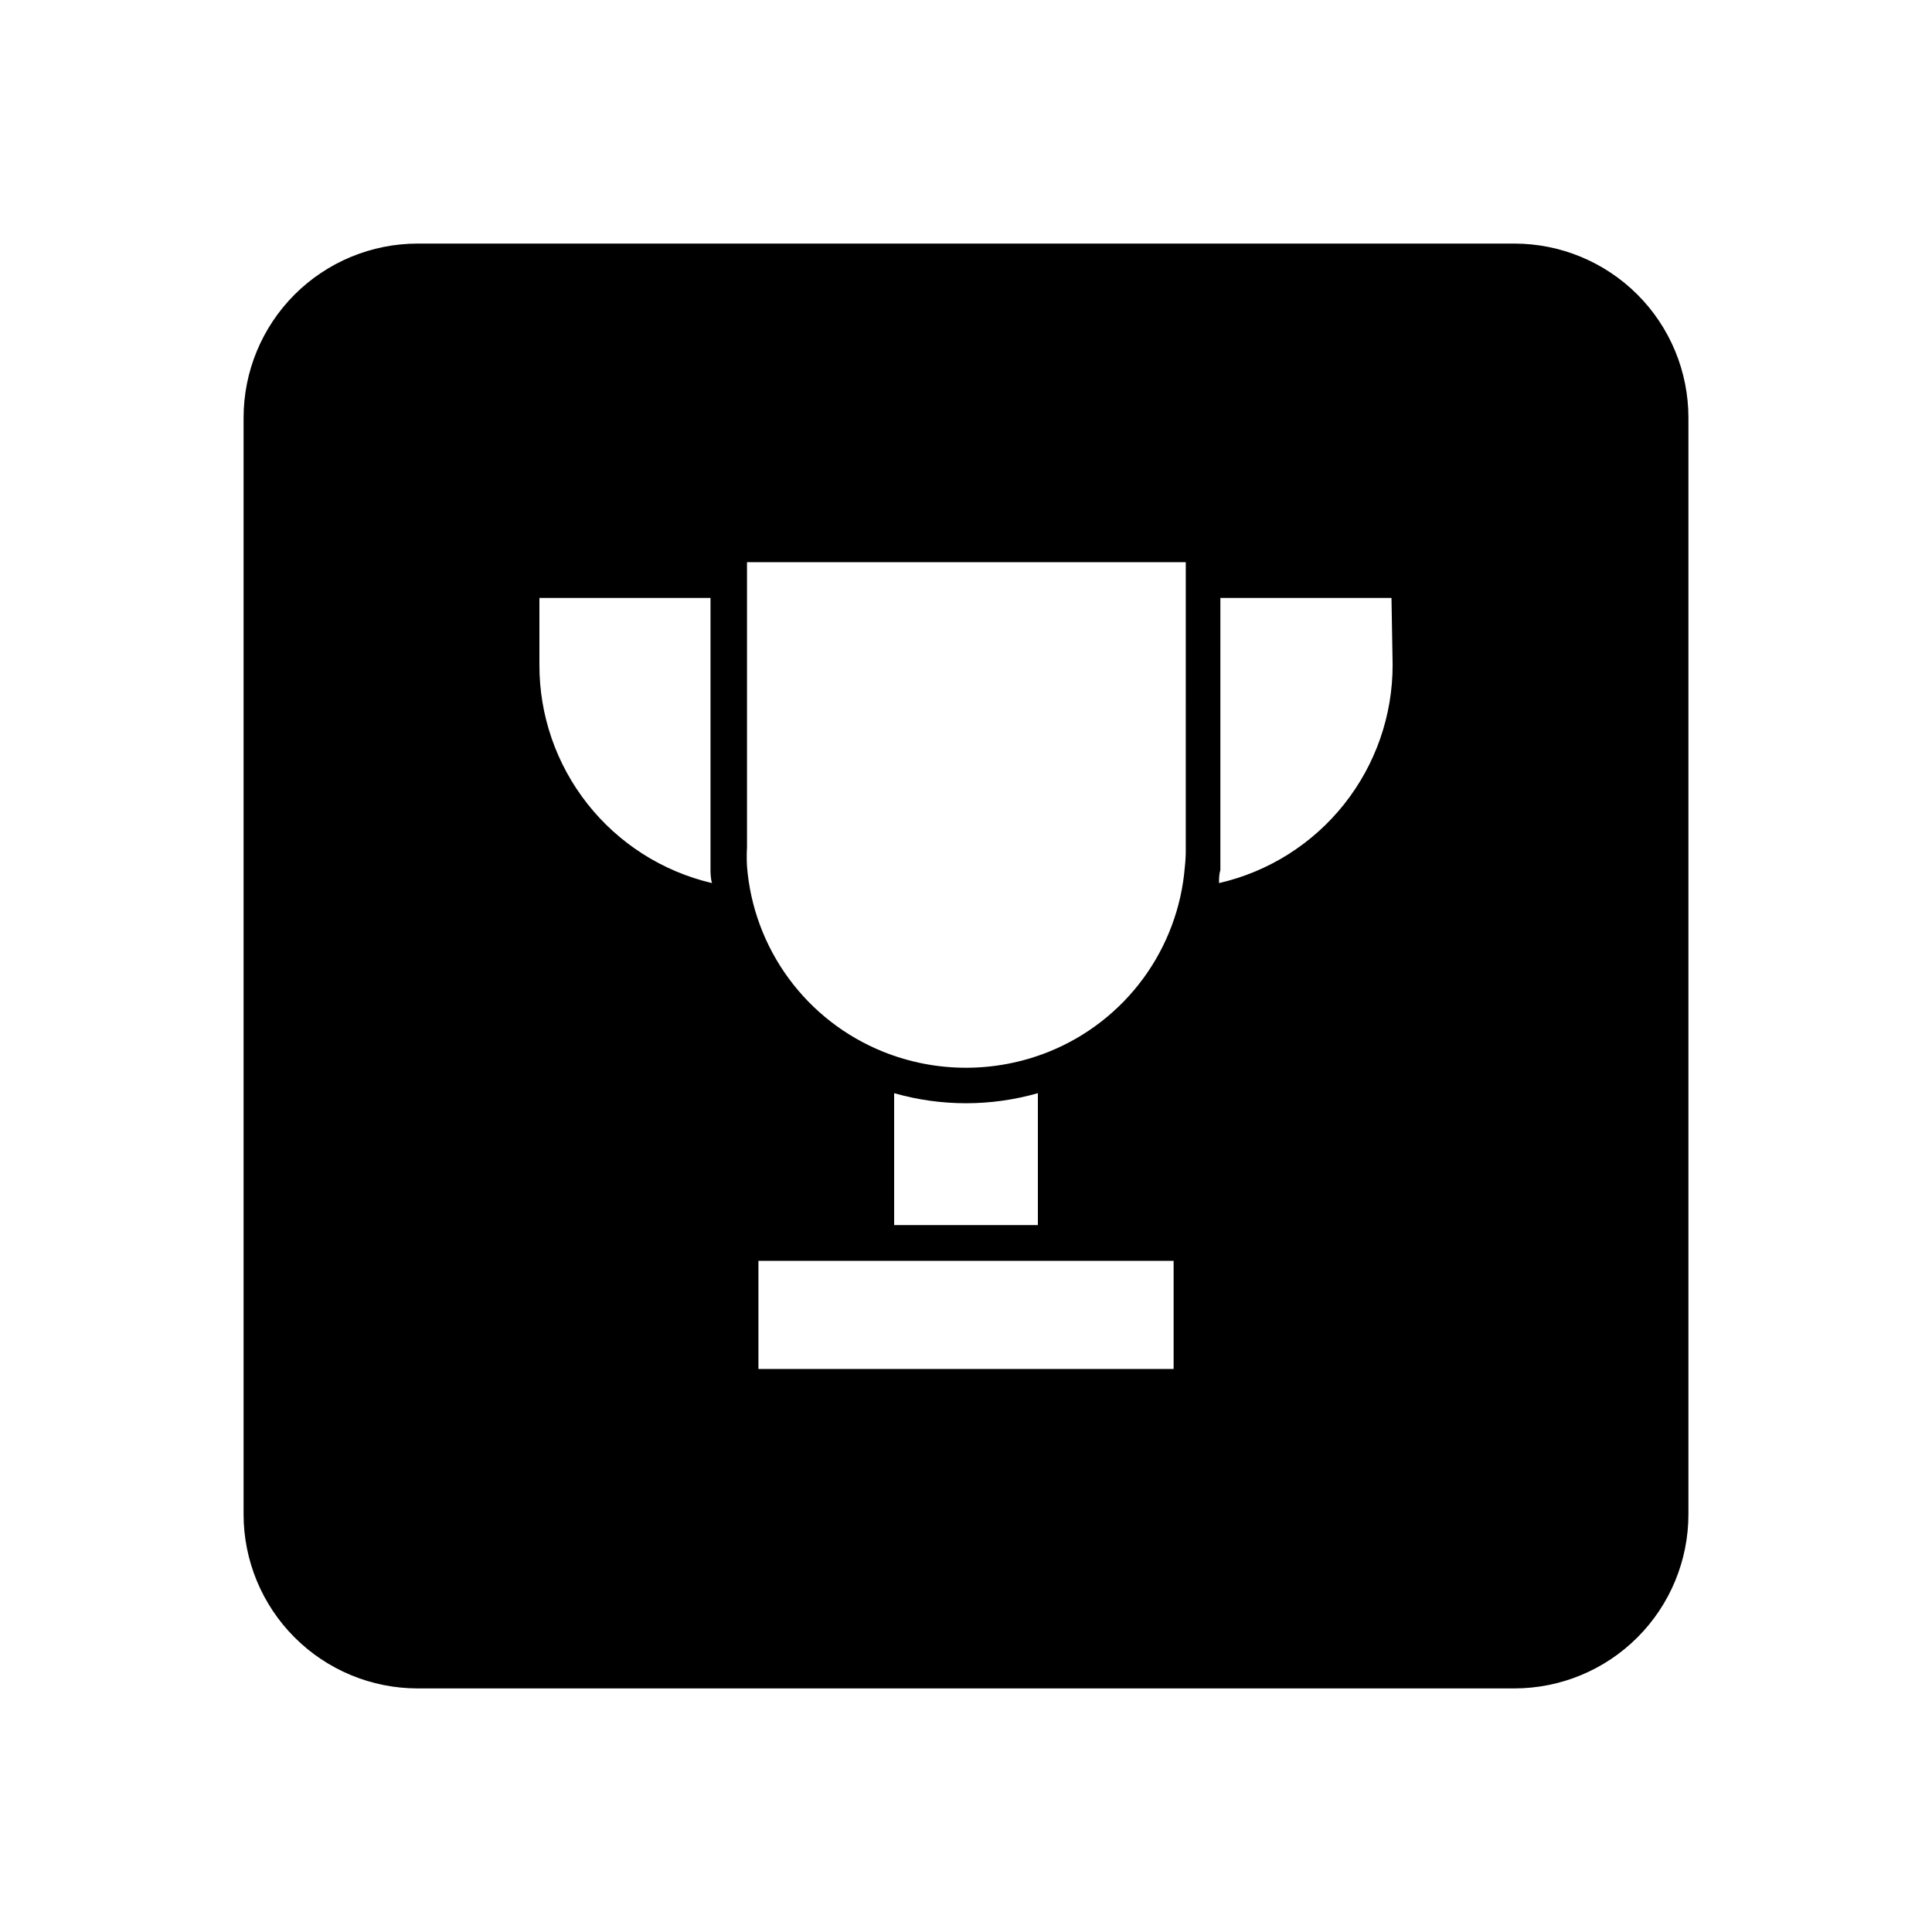
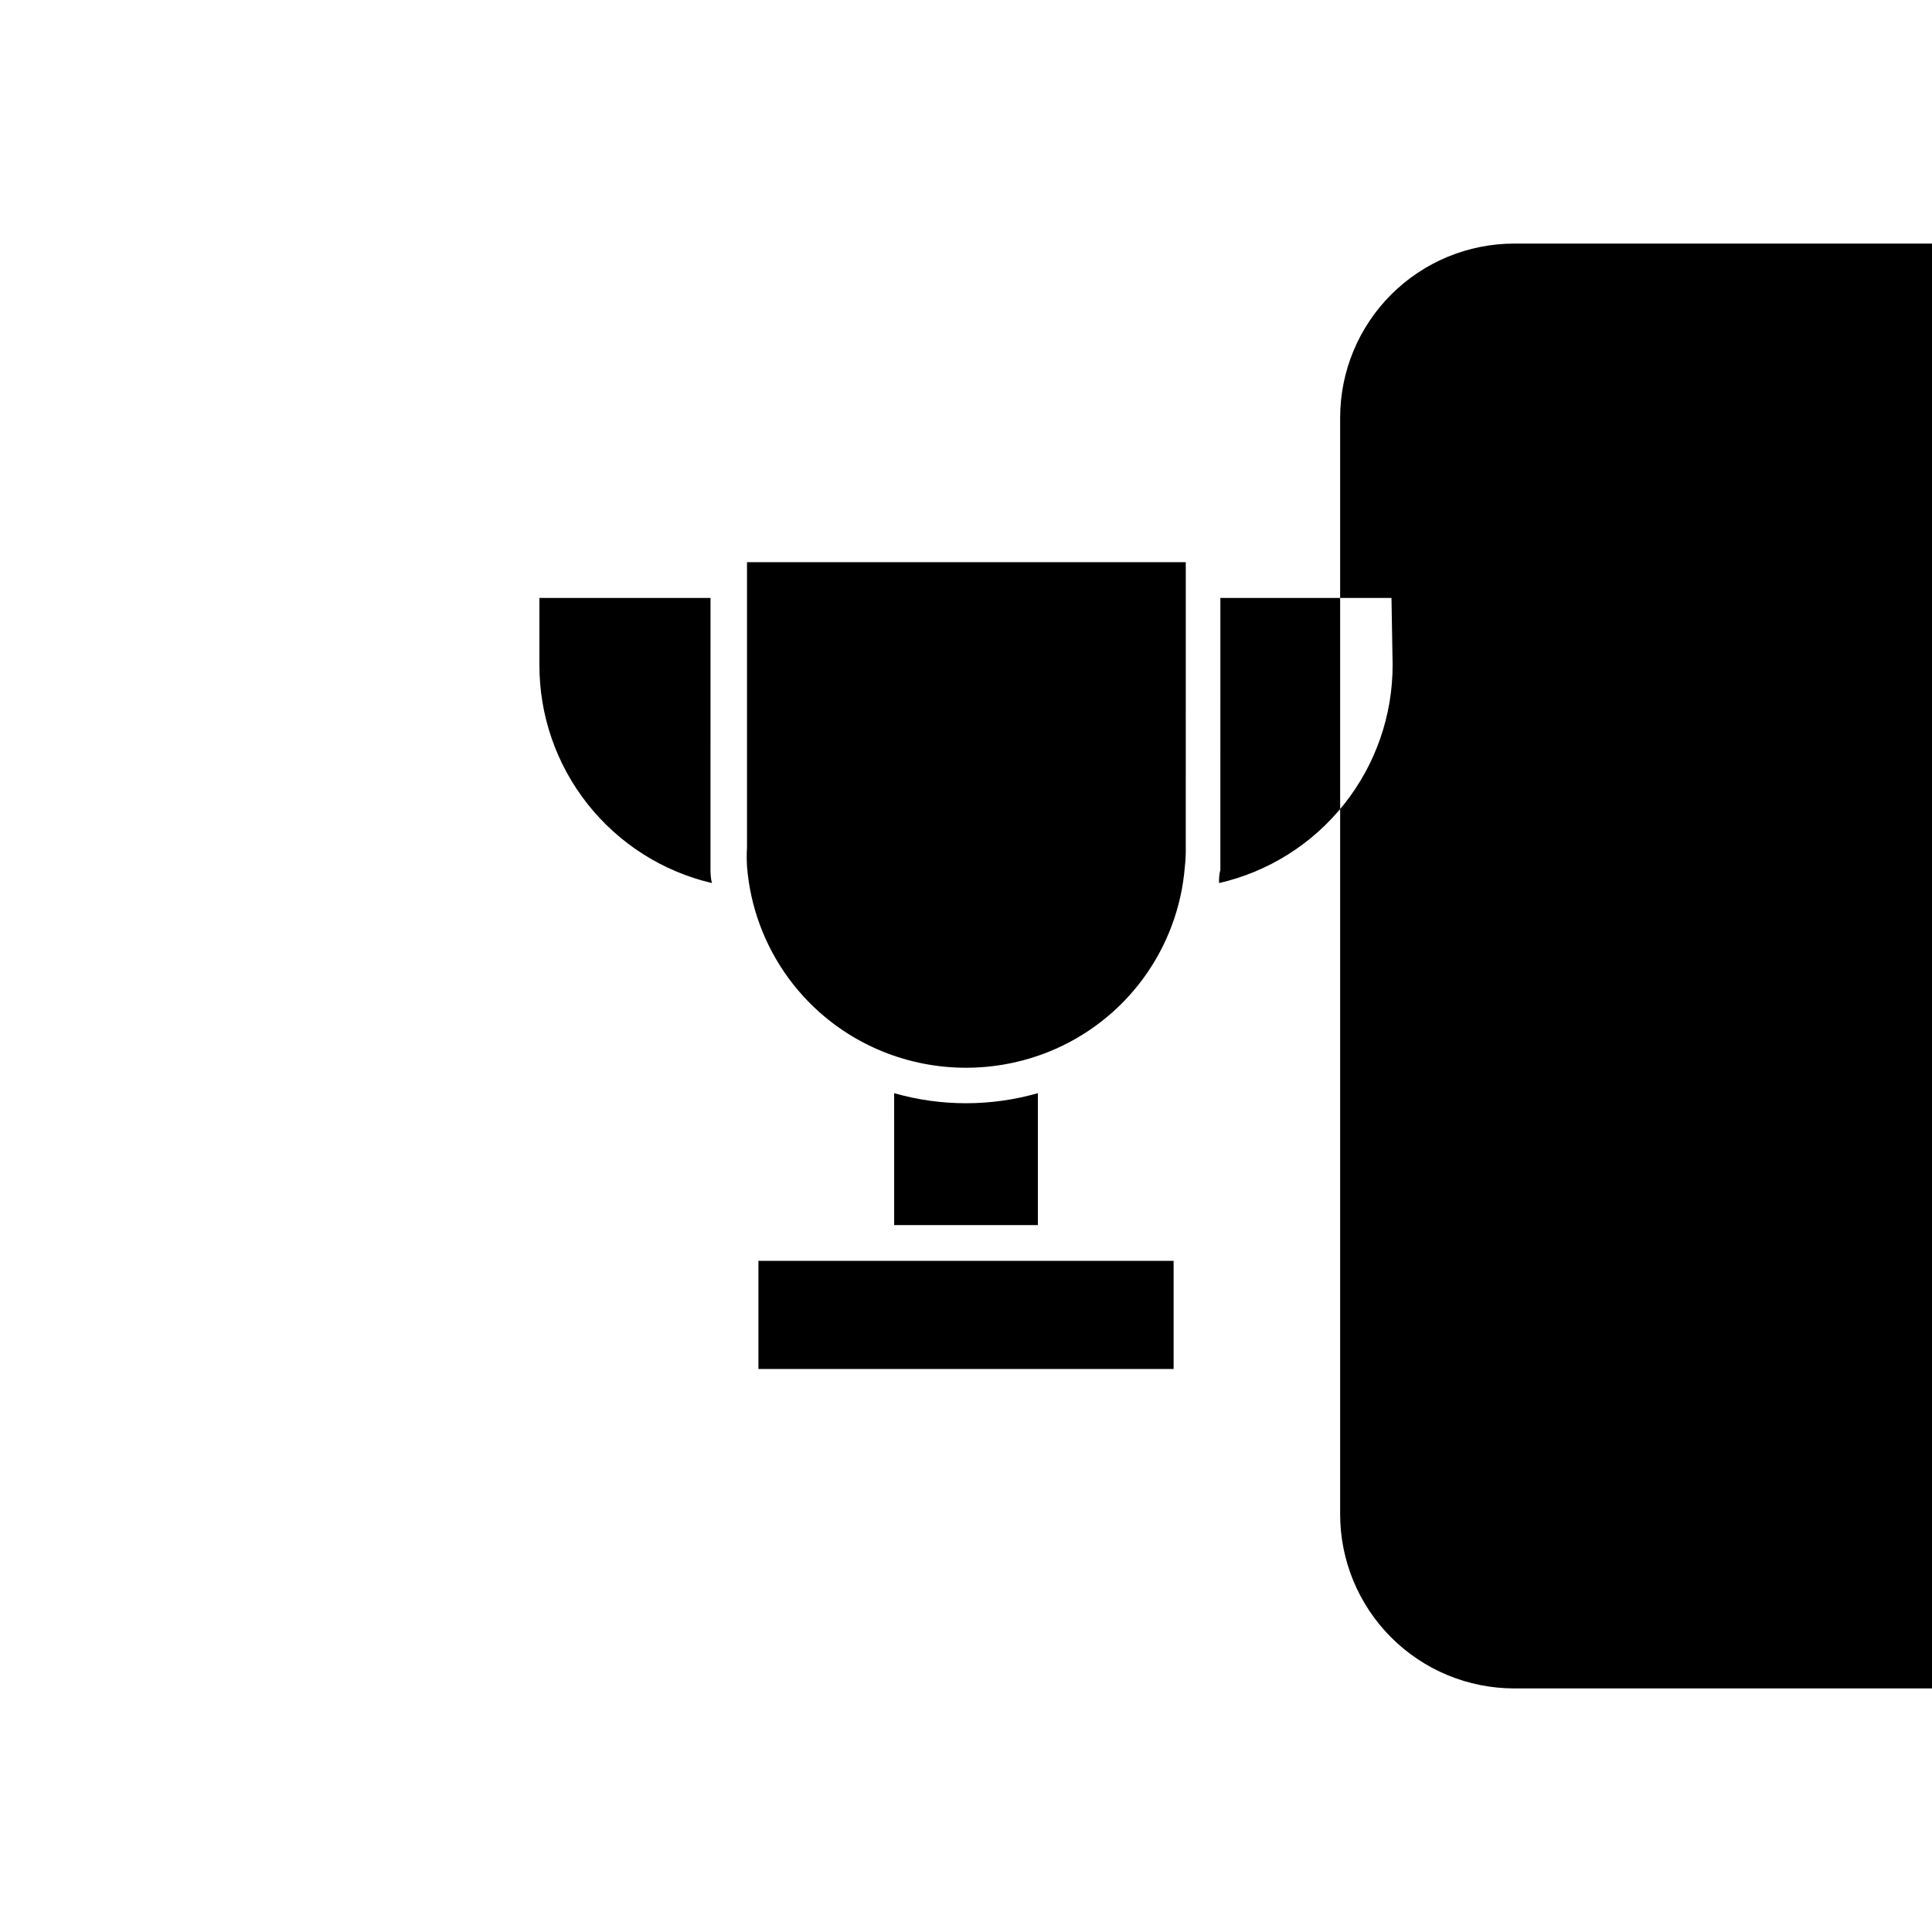
<svg xmlns="http://www.w3.org/2000/svg" fill="#000000" width="800px" height="800px" version="1.1" viewBox="144 144 512 512">
-   <path d="m545.3 208.55h-290.6c-12.238 0-23.977 4.863-32.633 13.516-8.652 8.656-13.516 20.395-13.516 32.633v290.6c0 12.238 4.863 23.977 13.516 32.633 8.656 8.656 20.395 13.516 32.633 13.516h290.6c12.238 0 23.977-4.859 32.633-13.516s13.516-20.395 13.516-32.633v-290.6c0-12.238-4.859-23.977-13.516-32.633-8.656-8.652-20.395-13.516-32.633-13.516zm-258.35 111.59v-17.684h45.344l-0.004 66.25v4.332 1.41c0 0.453 0 2.367 0.402 3.578h0.004c-13.051-3.051-24.676-10.438-32.984-20.953-8.309-10.512-12.809-23.531-12.762-36.934zm168.07 186.66h-110.03v-28.664h110.03zm-74.059-38.137-0.004-34.965c12.449 3.562 25.645 3.562 38.09 0v34.965zm77.281-99.957c0.027 1.684-0.059 3.367-0.25 5.039-0.867 10.703-4.699 20.949-11.059 29.602-6.363 8.648-15.008 15.355-24.965 19.367-14.098 5.668-29.836 5.668-43.934 0-9.984-4.023-18.652-10.75-25.023-19.43-6.371-8.676-10.199-18.957-11.047-29.691-0.094-1.676-0.094-3.359 0-5.035v-75.57l116.28-0.004zm54.816-48.566c0.031 13.434-4.504 26.48-12.863 37-8.355 10.52-20.043 17.883-33.137 20.887 0-1.16 0-2.316 0.352-3.477v-1.512-4.332l0.004-66.25h45.344z" />
+   <path d="m545.3 208.55c-12.238 0-23.977 4.863-32.633 13.516-8.652 8.656-13.516 20.395-13.516 32.633v290.6c0 12.238 4.863 23.977 13.516 32.633 8.656 8.656 20.395 13.516 32.633 13.516h290.6c12.238 0 23.977-4.859 32.633-13.516s13.516-20.395 13.516-32.633v-290.6c0-12.238-4.859-23.977-13.516-32.633-8.656-8.652-20.395-13.516-32.633-13.516zm-258.35 111.59v-17.684h45.344l-0.004 66.25v4.332 1.41c0 0.453 0 2.367 0.402 3.578h0.004c-13.051-3.051-24.676-10.438-32.984-20.953-8.309-10.512-12.809-23.531-12.762-36.934zm168.07 186.66h-110.03v-28.664h110.03zm-74.059-38.137-0.004-34.965c12.449 3.562 25.645 3.562 38.09 0v34.965zm77.281-99.957c0.027 1.684-0.059 3.367-0.25 5.039-0.867 10.703-4.699 20.949-11.059 29.602-6.363 8.648-15.008 15.355-24.965 19.367-14.098 5.668-29.836 5.668-43.934 0-9.984-4.023-18.652-10.75-25.023-19.43-6.371-8.676-10.199-18.957-11.047-29.691-0.094-1.676-0.094-3.359 0-5.035v-75.57l116.28-0.004zm54.816-48.566c0.031 13.434-4.504 26.48-12.863 37-8.355 10.52-20.043 17.883-33.137 20.887 0-1.16 0-2.316 0.352-3.477v-1.512-4.332l0.004-66.25h45.344z" />
</svg>